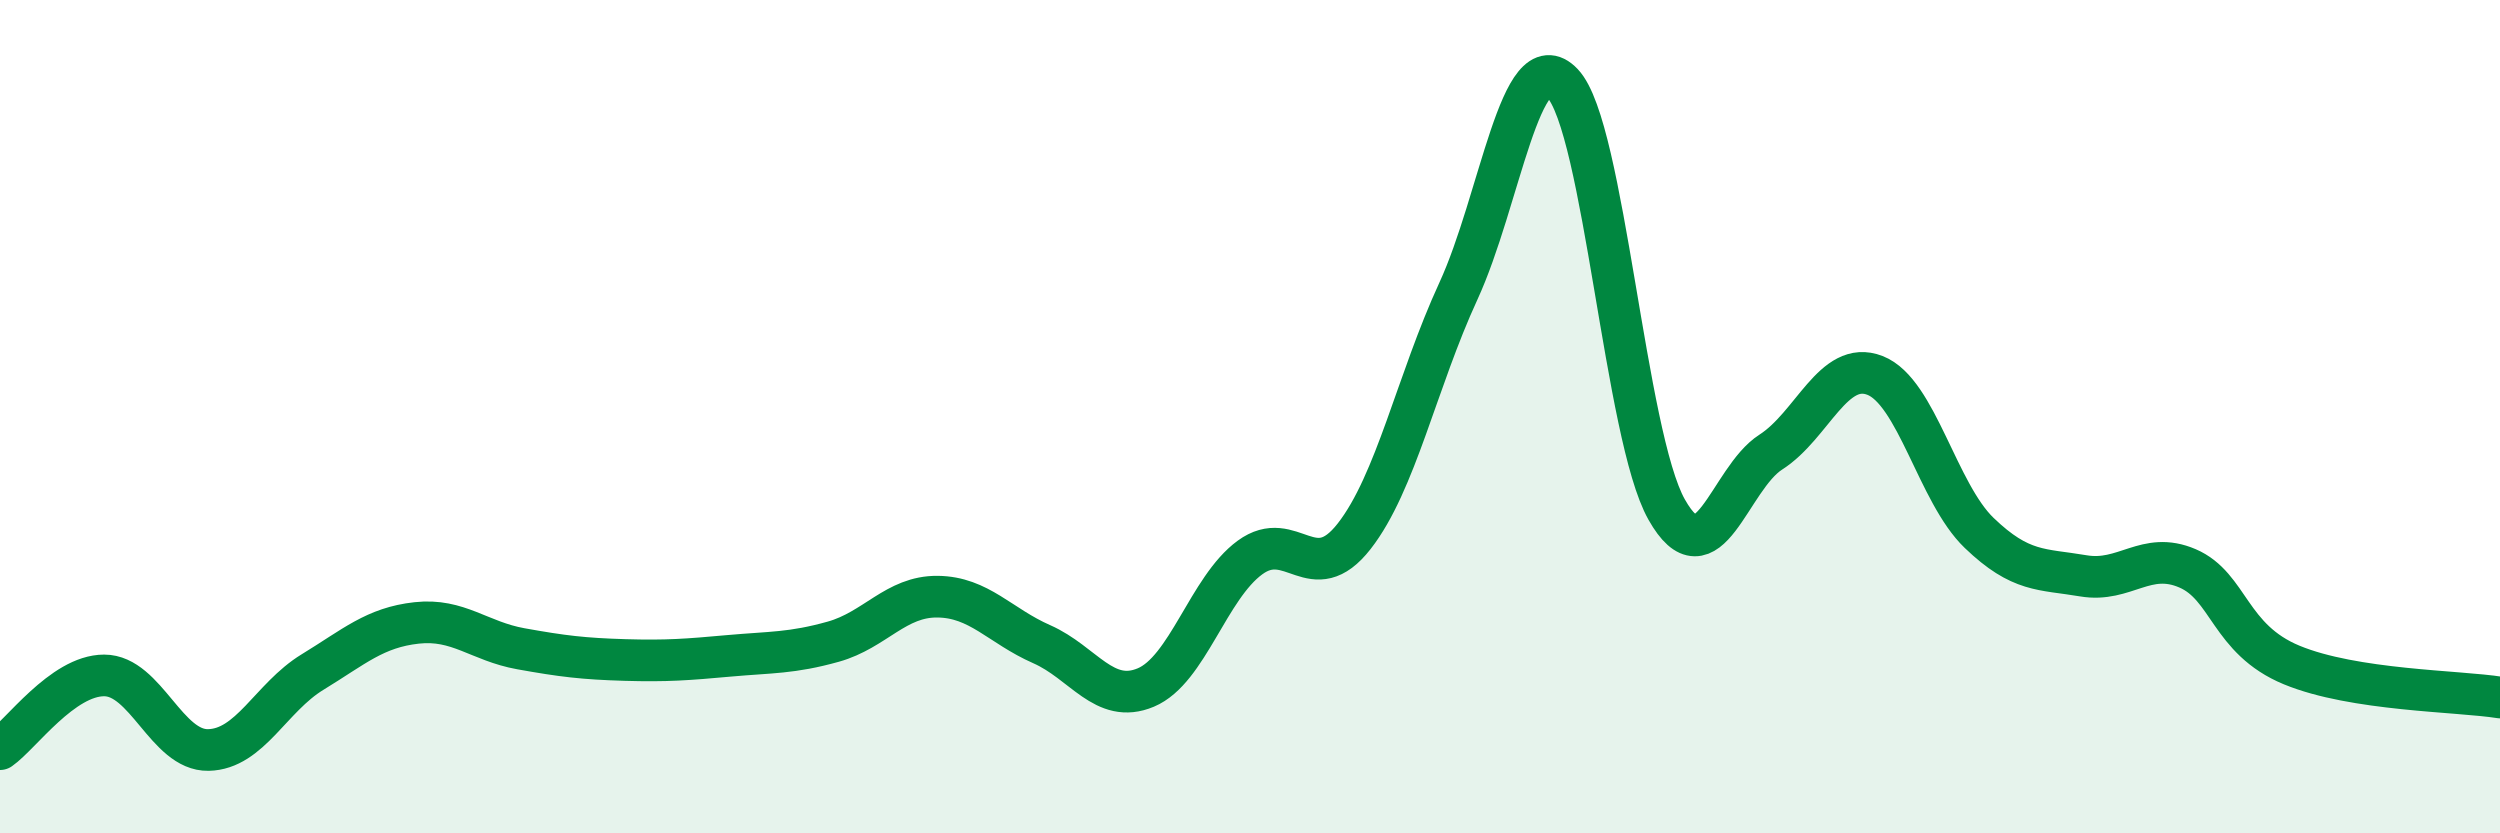
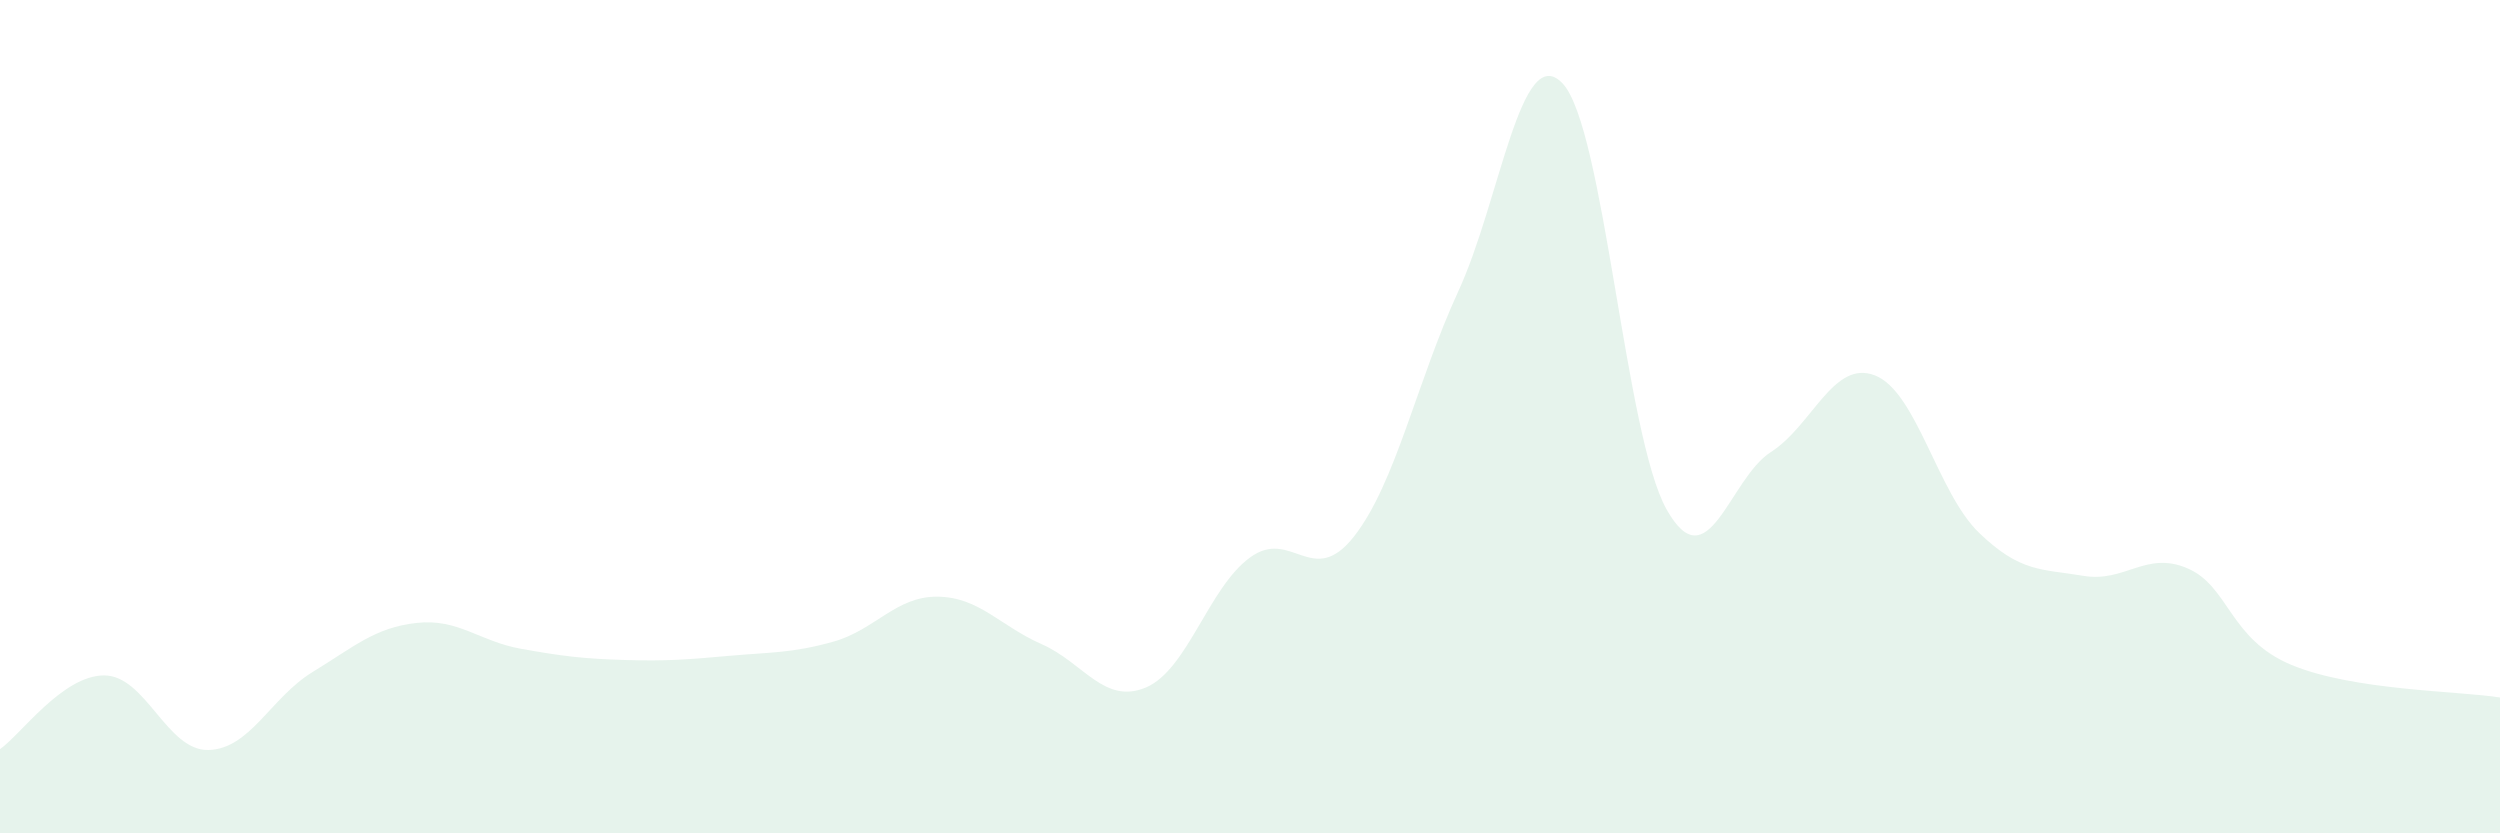
<svg xmlns="http://www.w3.org/2000/svg" width="60" height="20" viewBox="0 0 60 20">
  <path d="M 0,17.98 C 0.5,17.63 1.5,16.21 2.5,16.21 C 3.5,16.21 4,18.02 5,18 C 6,17.98 6.5,16.74 7.5,16.13 C 8.5,15.52 9,15.06 10,14.95 C 11,14.84 11.5,15.39 12.5,15.57 C 13.5,15.75 14,15.81 15,15.84 C 16,15.87 16.5,15.83 17.5,15.74 C 18.5,15.65 19,15.68 20,15.4 C 21,15.12 21.5,14.31 22.5,14.32 C 23.5,14.33 24,15.02 25,15.46 C 26,15.9 26.5,16.92 27.5,16.5 C 28.5,16.08 29,14.11 30,13.38 C 31,12.65 31.5,14.15 32.5,12.87 C 33.5,11.59 34,9.16 35,6.99 C 36,4.82 36.5,0.95 37.5,2 C 38.5,3.05 39,10.46 40,12.23 C 41,14 41.5,11.49 42.5,10.85 C 43.5,10.21 44,8.62 45,9.01 C 46,9.4 46.5,11.83 47.5,12.79 C 48.5,13.75 49,13.65 50,13.82 C 51,13.99 51.5,13.21 52.5,13.64 C 53.5,14.07 53.5,15.34 55,15.96 C 56.5,16.58 59,16.58 60,16.74L60 20L0 20Z" fill="#008740" opacity="0.1" stroke-linecap="round" stroke-linejoin="round" />
-   <path d="M 0,17.98 C 0.5,17.63 1.5,16.21 2.5,16.21 C 3.5,16.21 4,18.02 5,18 C 6,17.98 6.5,16.74 7.5,16.13 C 8.5,15.52 9,15.06 10,14.95 C 11,14.84 11.5,15.39 12.5,15.57 C 13.5,15.75 14,15.81 15,15.84 C 16,15.87 16.5,15.83 17.5,15.74 C 18.5,15.65 19,15.68 20,15.4 C 21,15.12 21.5,14.31 22.5,14.32 C 23.5,14.33 24,15.02 25,15.46 C 26,15.9 26.5,16.92 27.5,16.5 C 28.5,16.08 29,14.11 30,13.38 C 31,12.65 31.5,14.15 32.5,12.87 C 33.5,11.59 34,9.16 35,6.99 C 36,4.82 36.5,0.95 37.5,2 C 38.5,3.05 39,10.46 40,12.23 C 41,14 41.5,11.49 42.5,10.85 C 43.5,10.21 44,8.62 45,9.01 C 46,9.4 46.5,11.83 47.5,12.79 C 48.5,13.75 49,13.65 50,13.82 C 51,13.99 51.5,13.21 52.5,13.64 C 53.5,14.07 53.5,15.34 55,15.96 C 56.5,16.58 59,16.58 60,16.74" stroke="#008740" stroke-width="1" fill="none" stroke-linecap="round" stroke-linejoin="round" />
</svg>